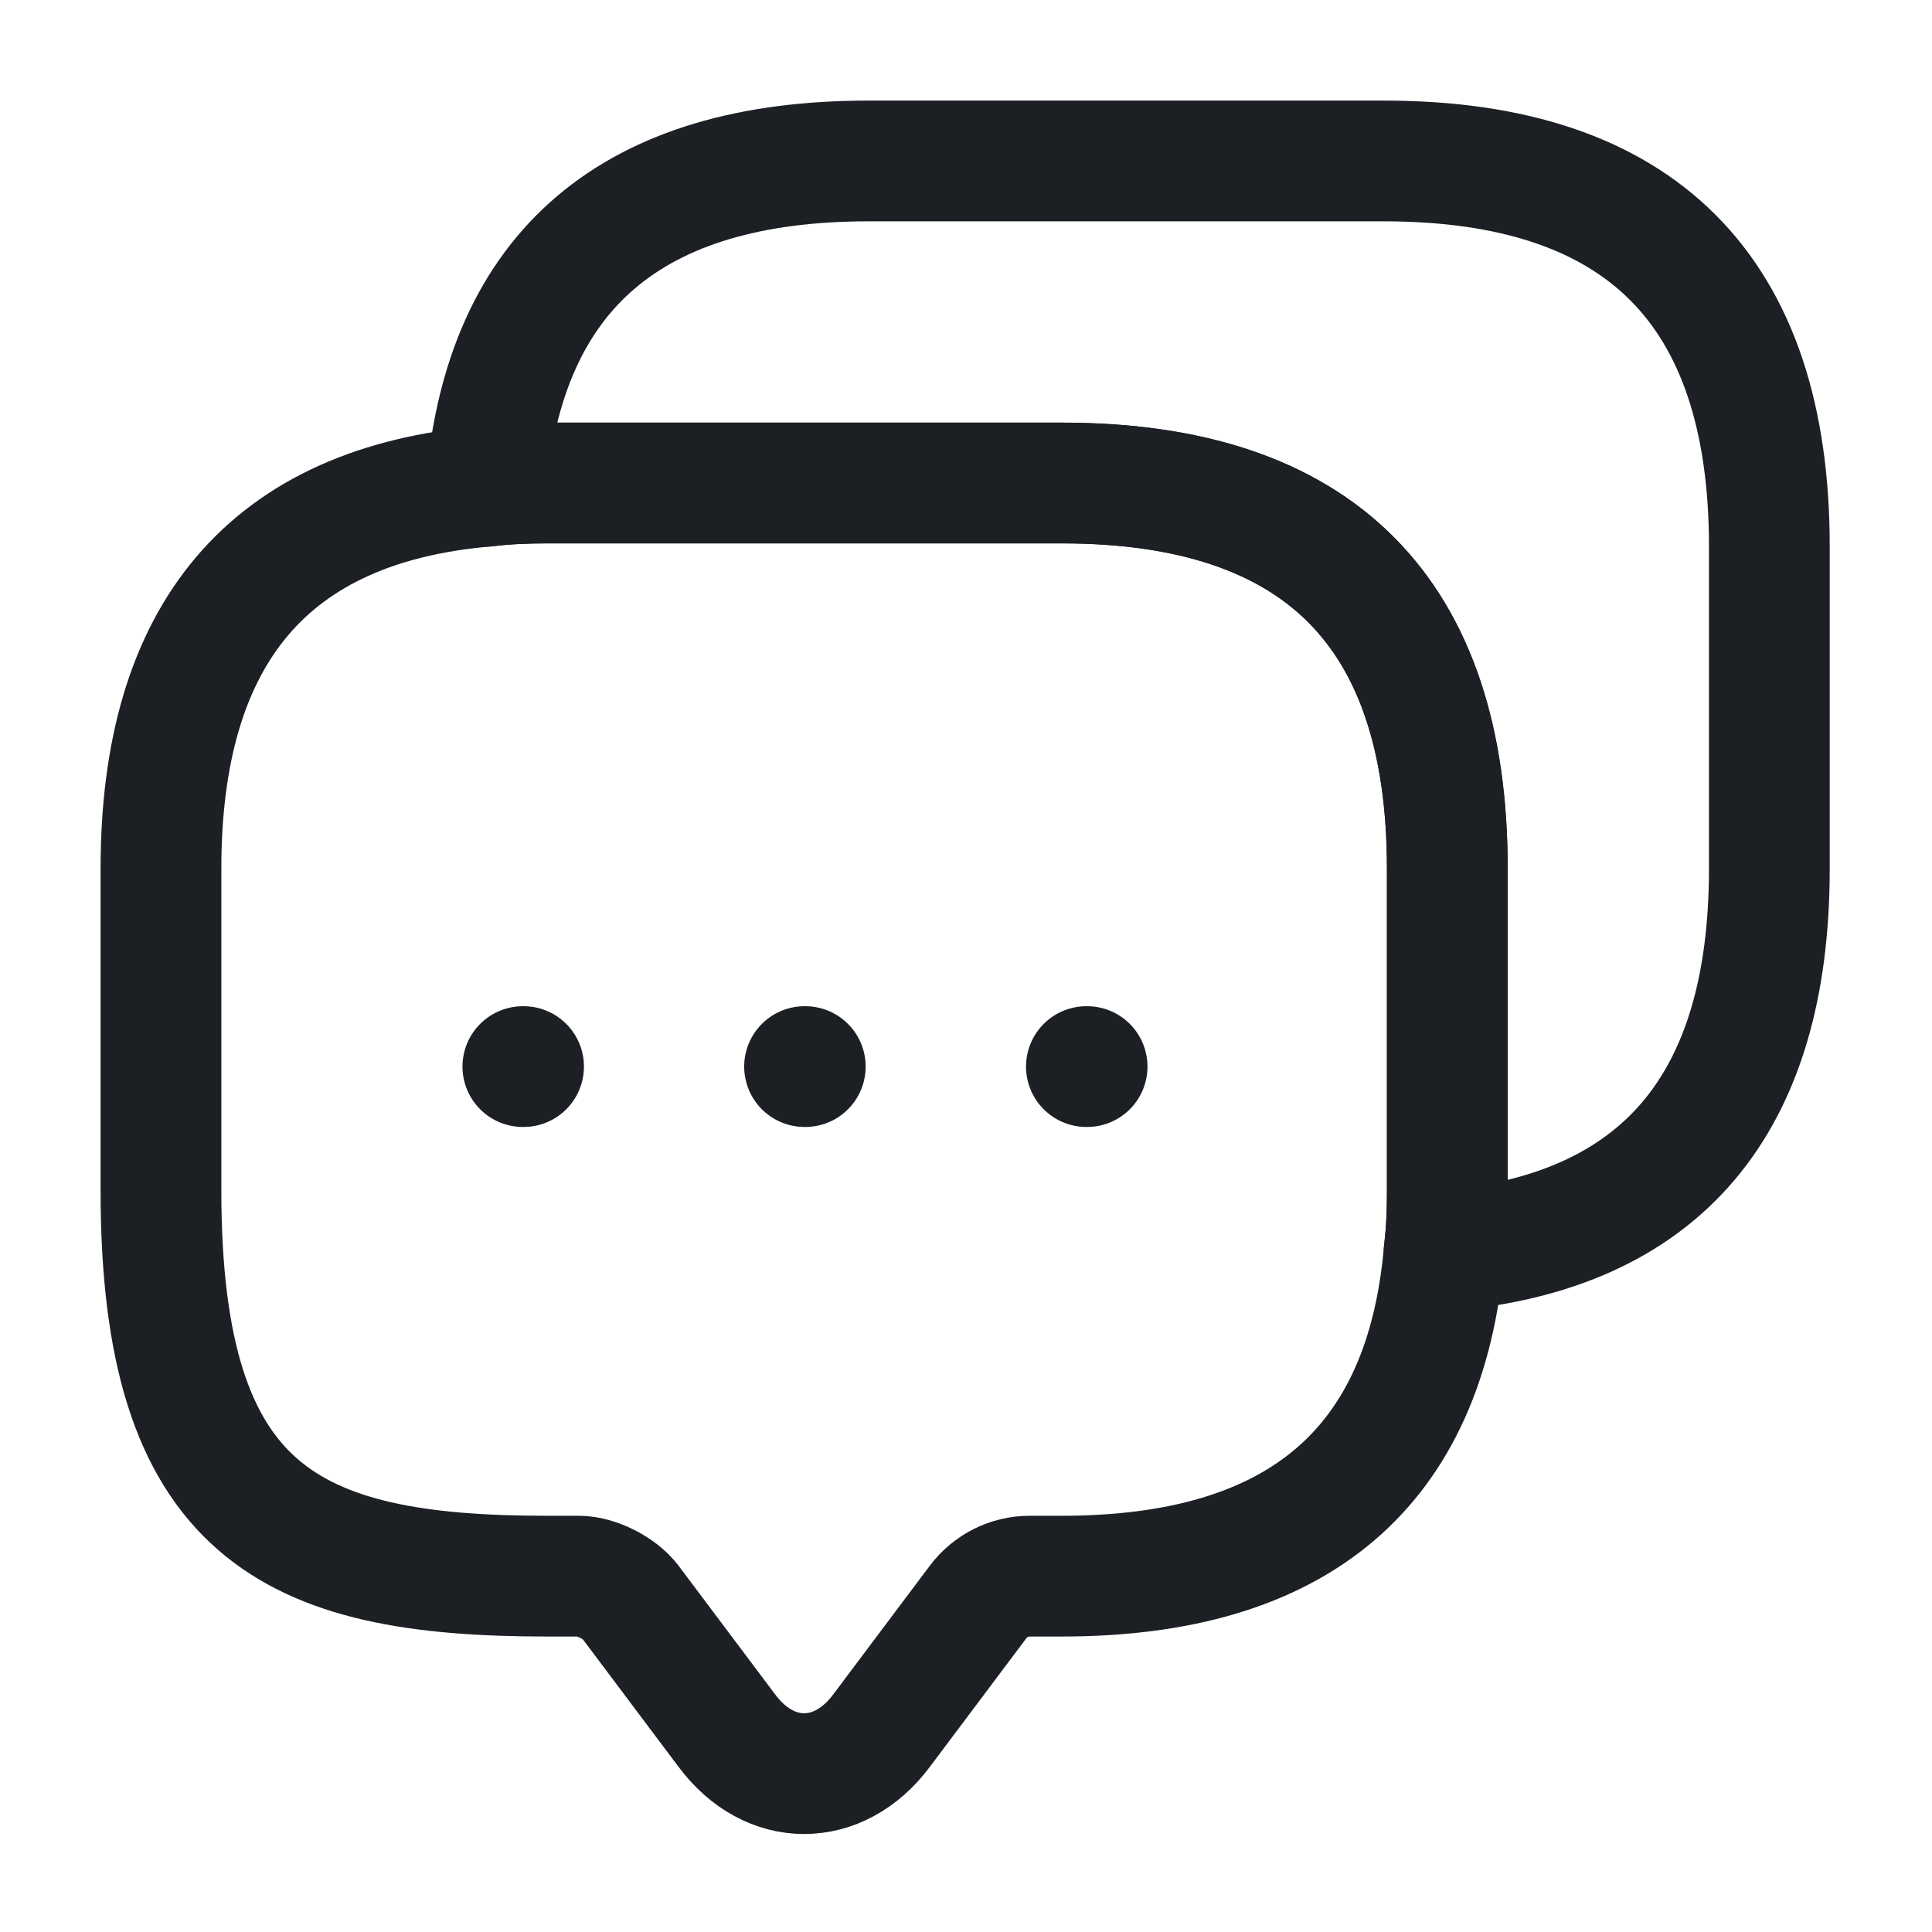
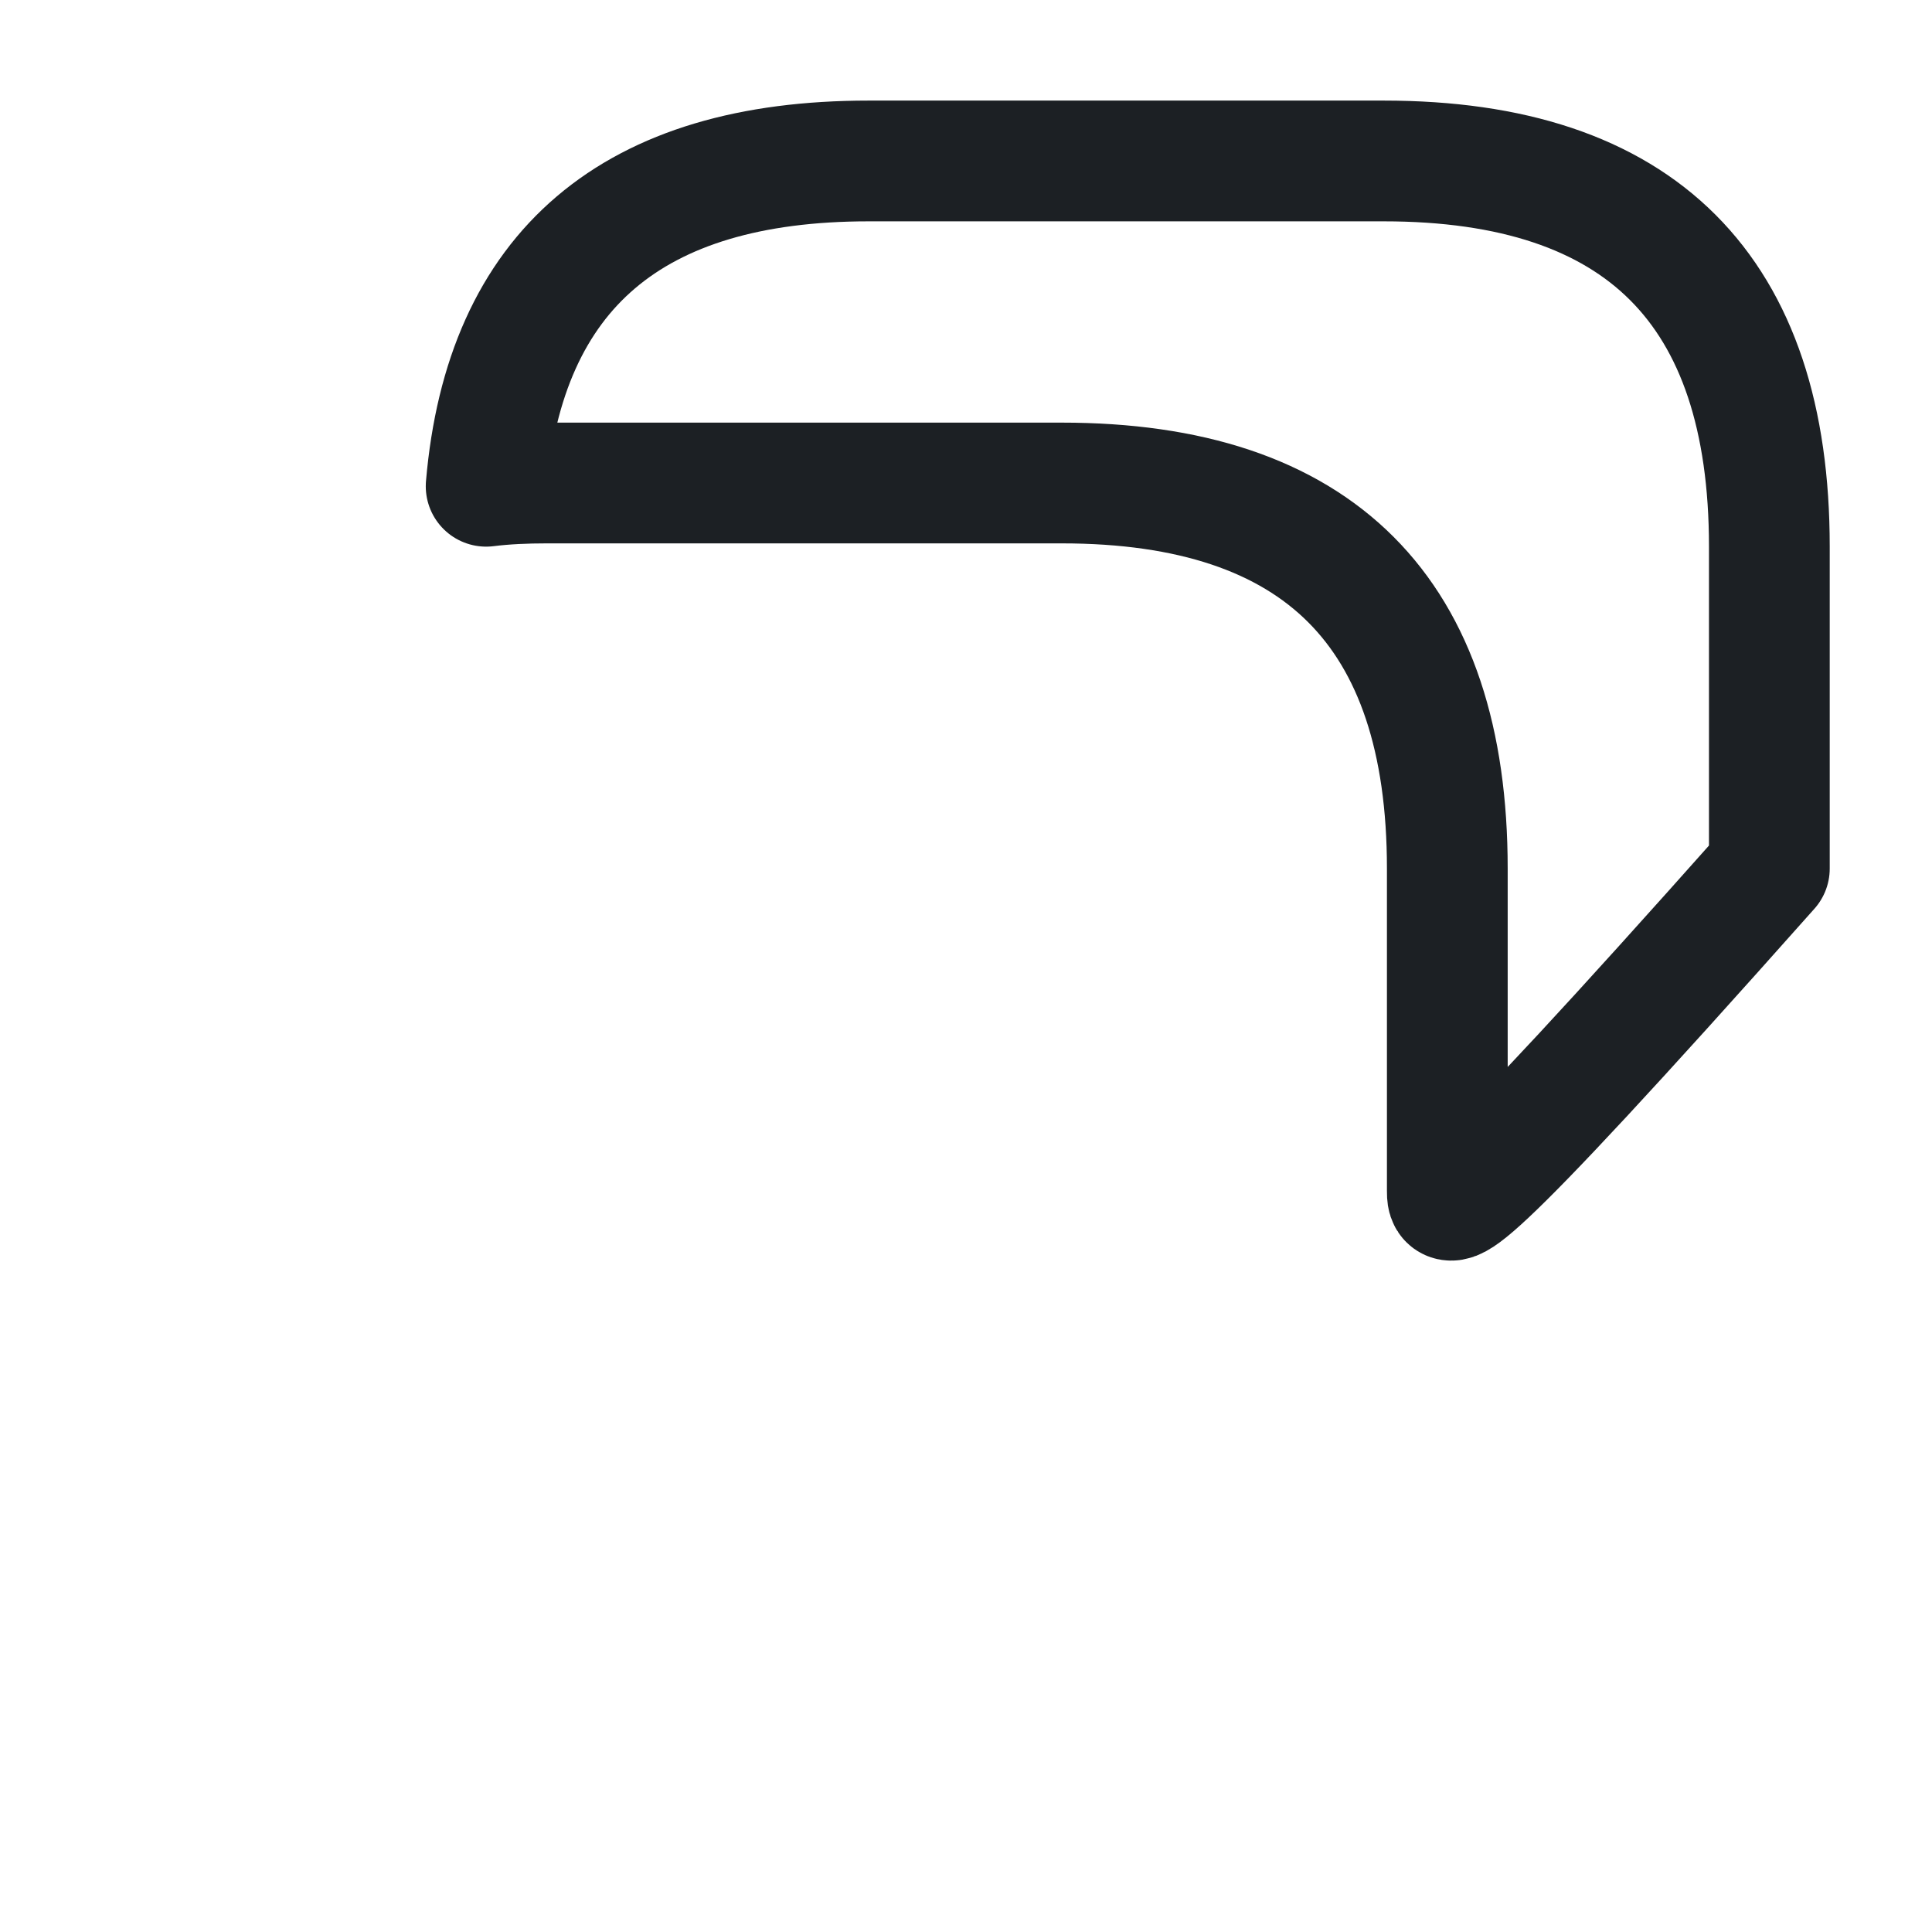
<svg xmlns="http://www.w3.org/2000/svg" width="16" height="16" viewBox="0 0 16 16" fill="none">
  <g id="vuesax/linear/messages">
    <g id="messages">
      <g id="Group">
-         <path id="Vector" d="M11.986 7.193V9.86C11.986 10.033 11.98 10.2 11.96 10.36C11.806 12.16 10.746 13.053 8.793 13.053H8.526C8.36 13.053 8.2 13.133 8.1 13.267L7.3 14.333C6.946 14.807 6.373 14.807 6.02 14.333L5.22 13.267C5.133 13.153 4.94 13.053 4.793 13.053H4.526C2.4 13.053 1.333 12.527 1.333 9.86V7.193C1.333 5.24 2.233 4.18 4.026 4.027C4.186 4.007 4.353 4 4.526 4H8.793C10.92 4 11.986 5.067 11.986 7.193Z" stroke="#1C2024" stroke-miterlimit="10" stroke-linecap="round" stroke-linejoin="round" />
-       </g>
-       <path id="Vector_2" d="M14.653 4.527V7.193C14.653 9.153 13.753 10.207 11.96 10.36C11.98 10.2 11.986 10.033 11.986 9.86V7.193C11.986 5.067 10.92 4 8.793 4H4.526C4.353 4 4.186 4.007 4.026 4.027C4.18 2.233 5.24 1.333 7.193 1.333H11.46C13.586 1.333 14.653 2.4 14.653 4.527Z" stroke="#1C2024" stroke-miterlimit="10" stroke-linecap="round" stroke-linejoin="round" />
-       <path id="Vector_3" d="M8.997 8.833H9.003" stroke="#1C2024" stroke-linecap="round" stroke-linejoin="round" />
-       <path id="Vector_4" d="M6.663 8.833H6.669" stroke="#1C2024" stroke-linecap="round" stroke-linejoin="round" />
-       <path id="Vector_5" d="M4.33 8.833H4.336" stroke="#1C2024" stroke-linecap="round" stroke-linejoin="round" />
+         </g>
+       <path id="Vector_2" d="M14.653 4.527V7.193C11.98 10.2 11.986 10.033 11.986 9.86V7.193C11.986 5.067 10.92 4 8.793 4H4.526C4.353 4 4.186 4.007 4.026 4.027C4.18 2.233 5.24 1.333 7.193 1.333H11.46C13.586 1.333 14.653 2.4 14.653 4.527Z" stroke="#1C2024" stroke-miterlimit="10" stroke-linecap="round" stroke-linejoin="round" />
    </g>
  </g>
</svg>